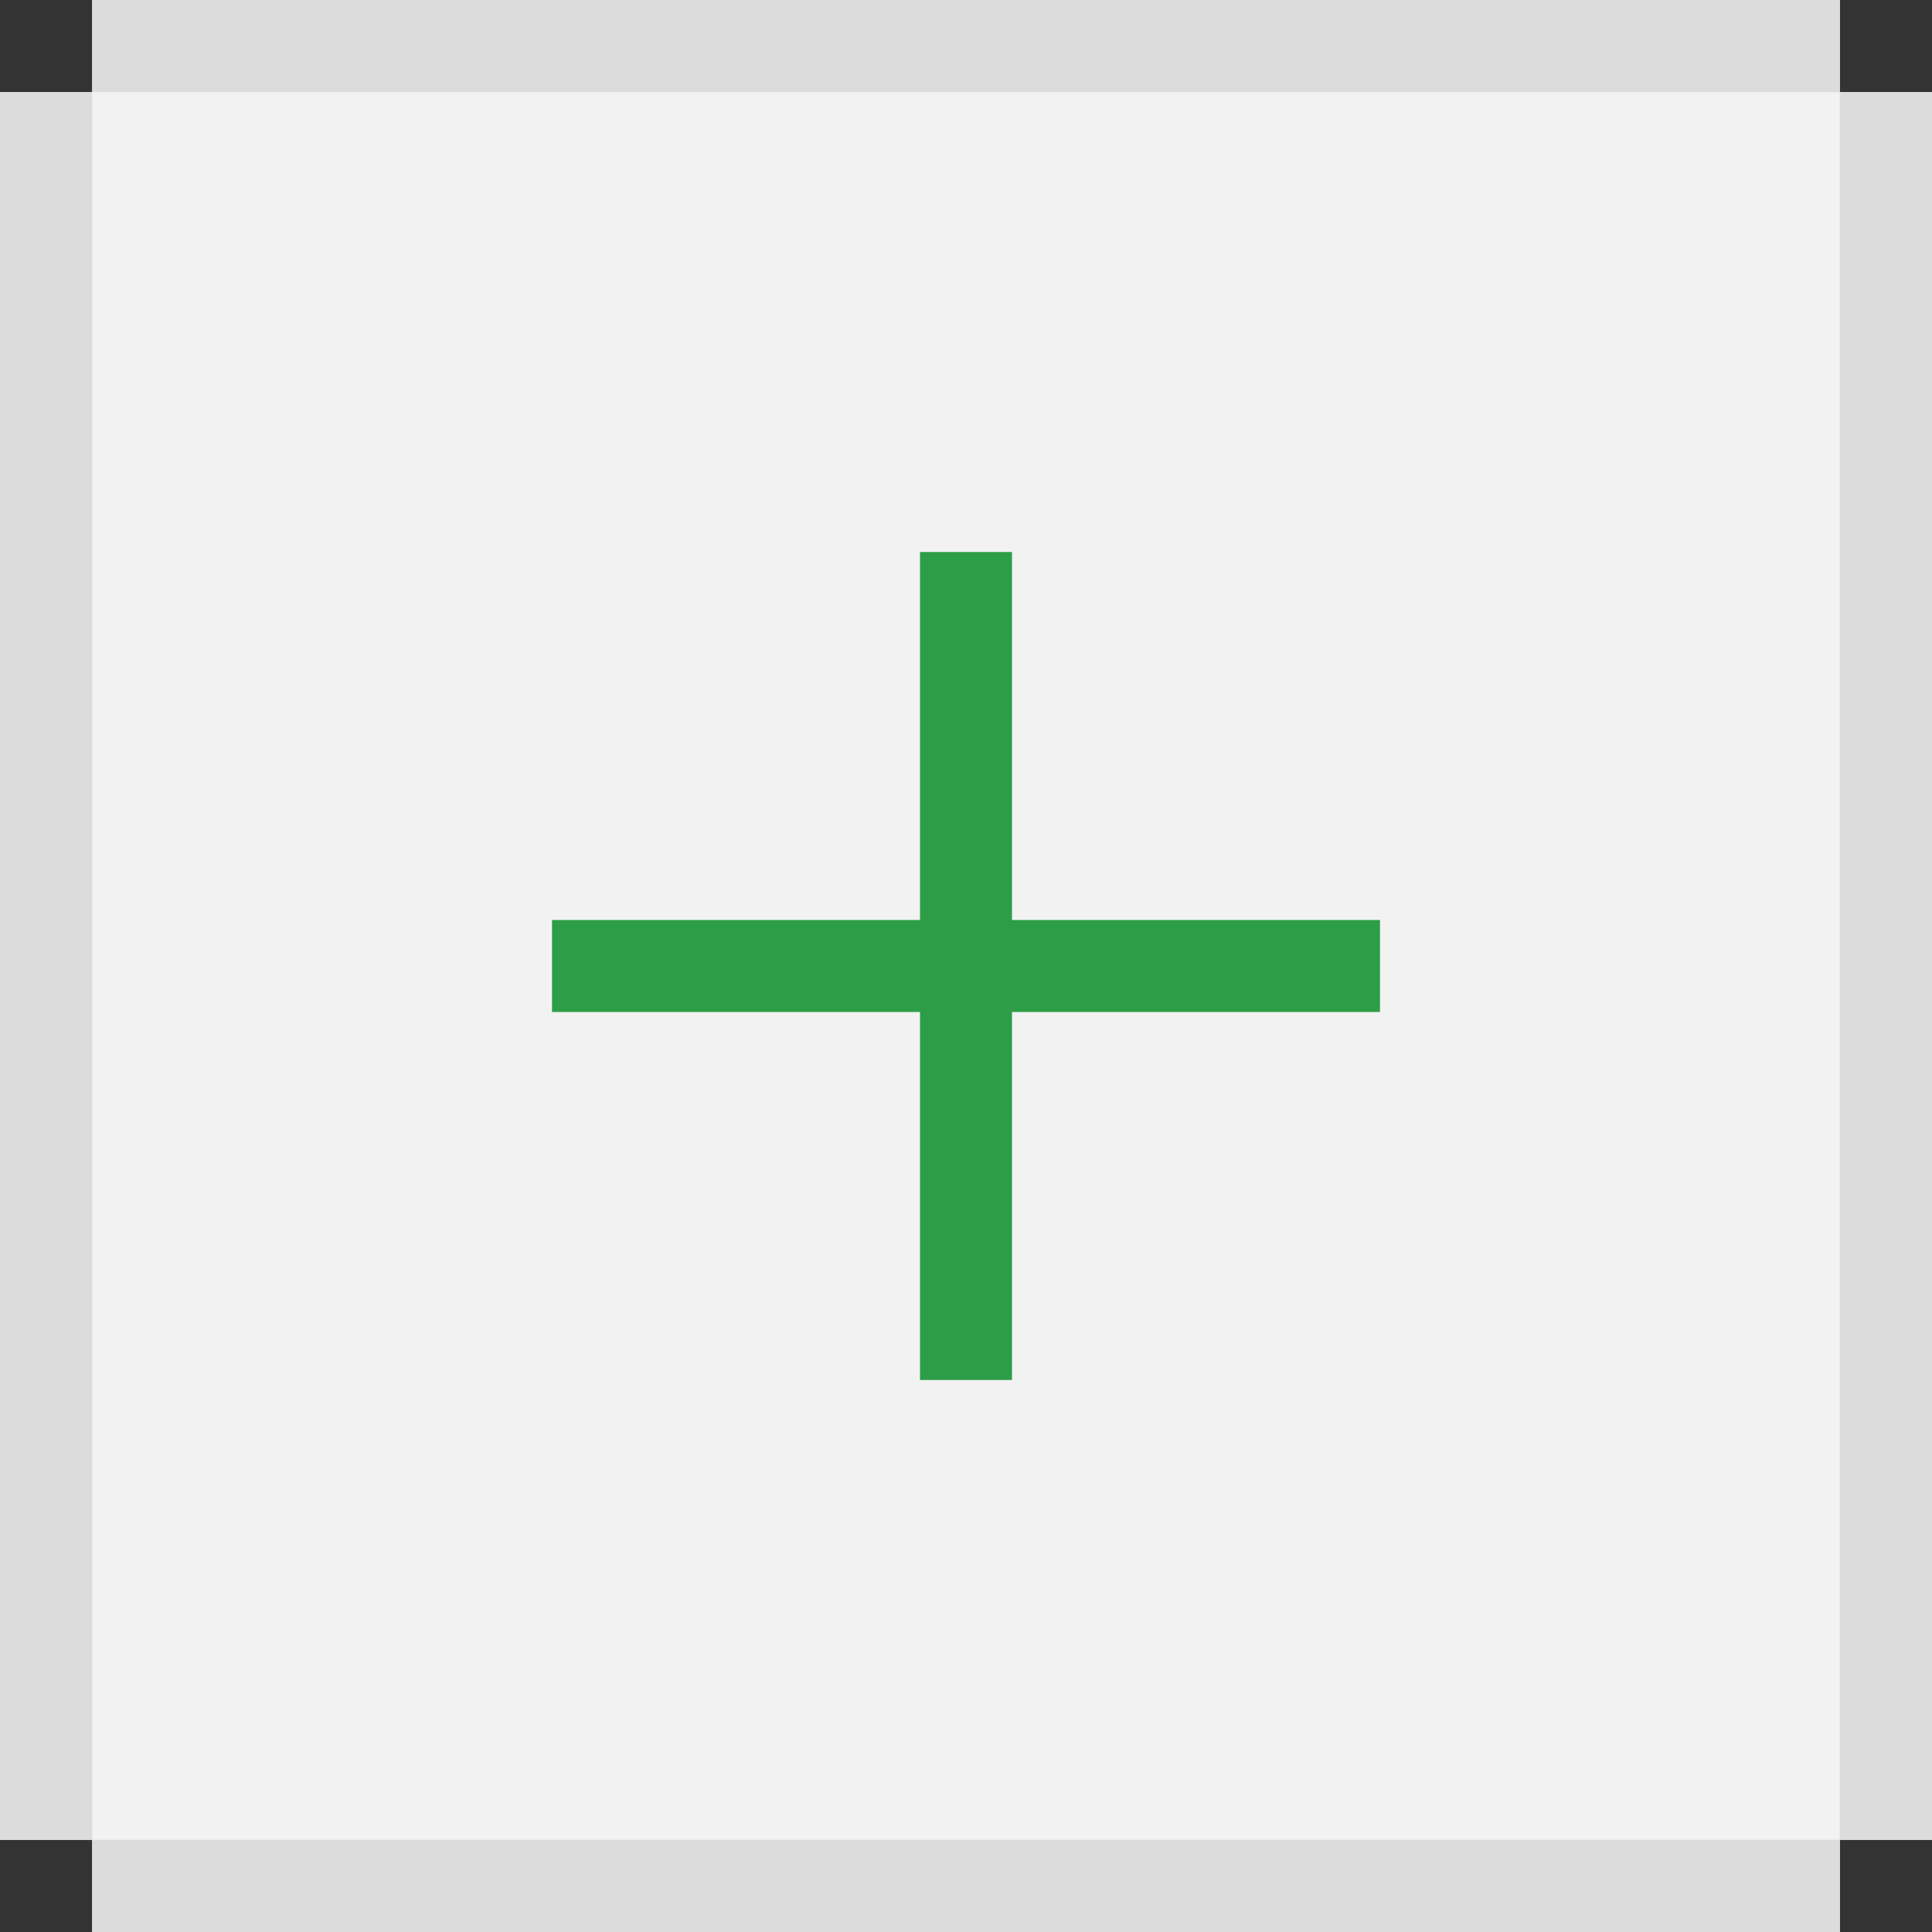
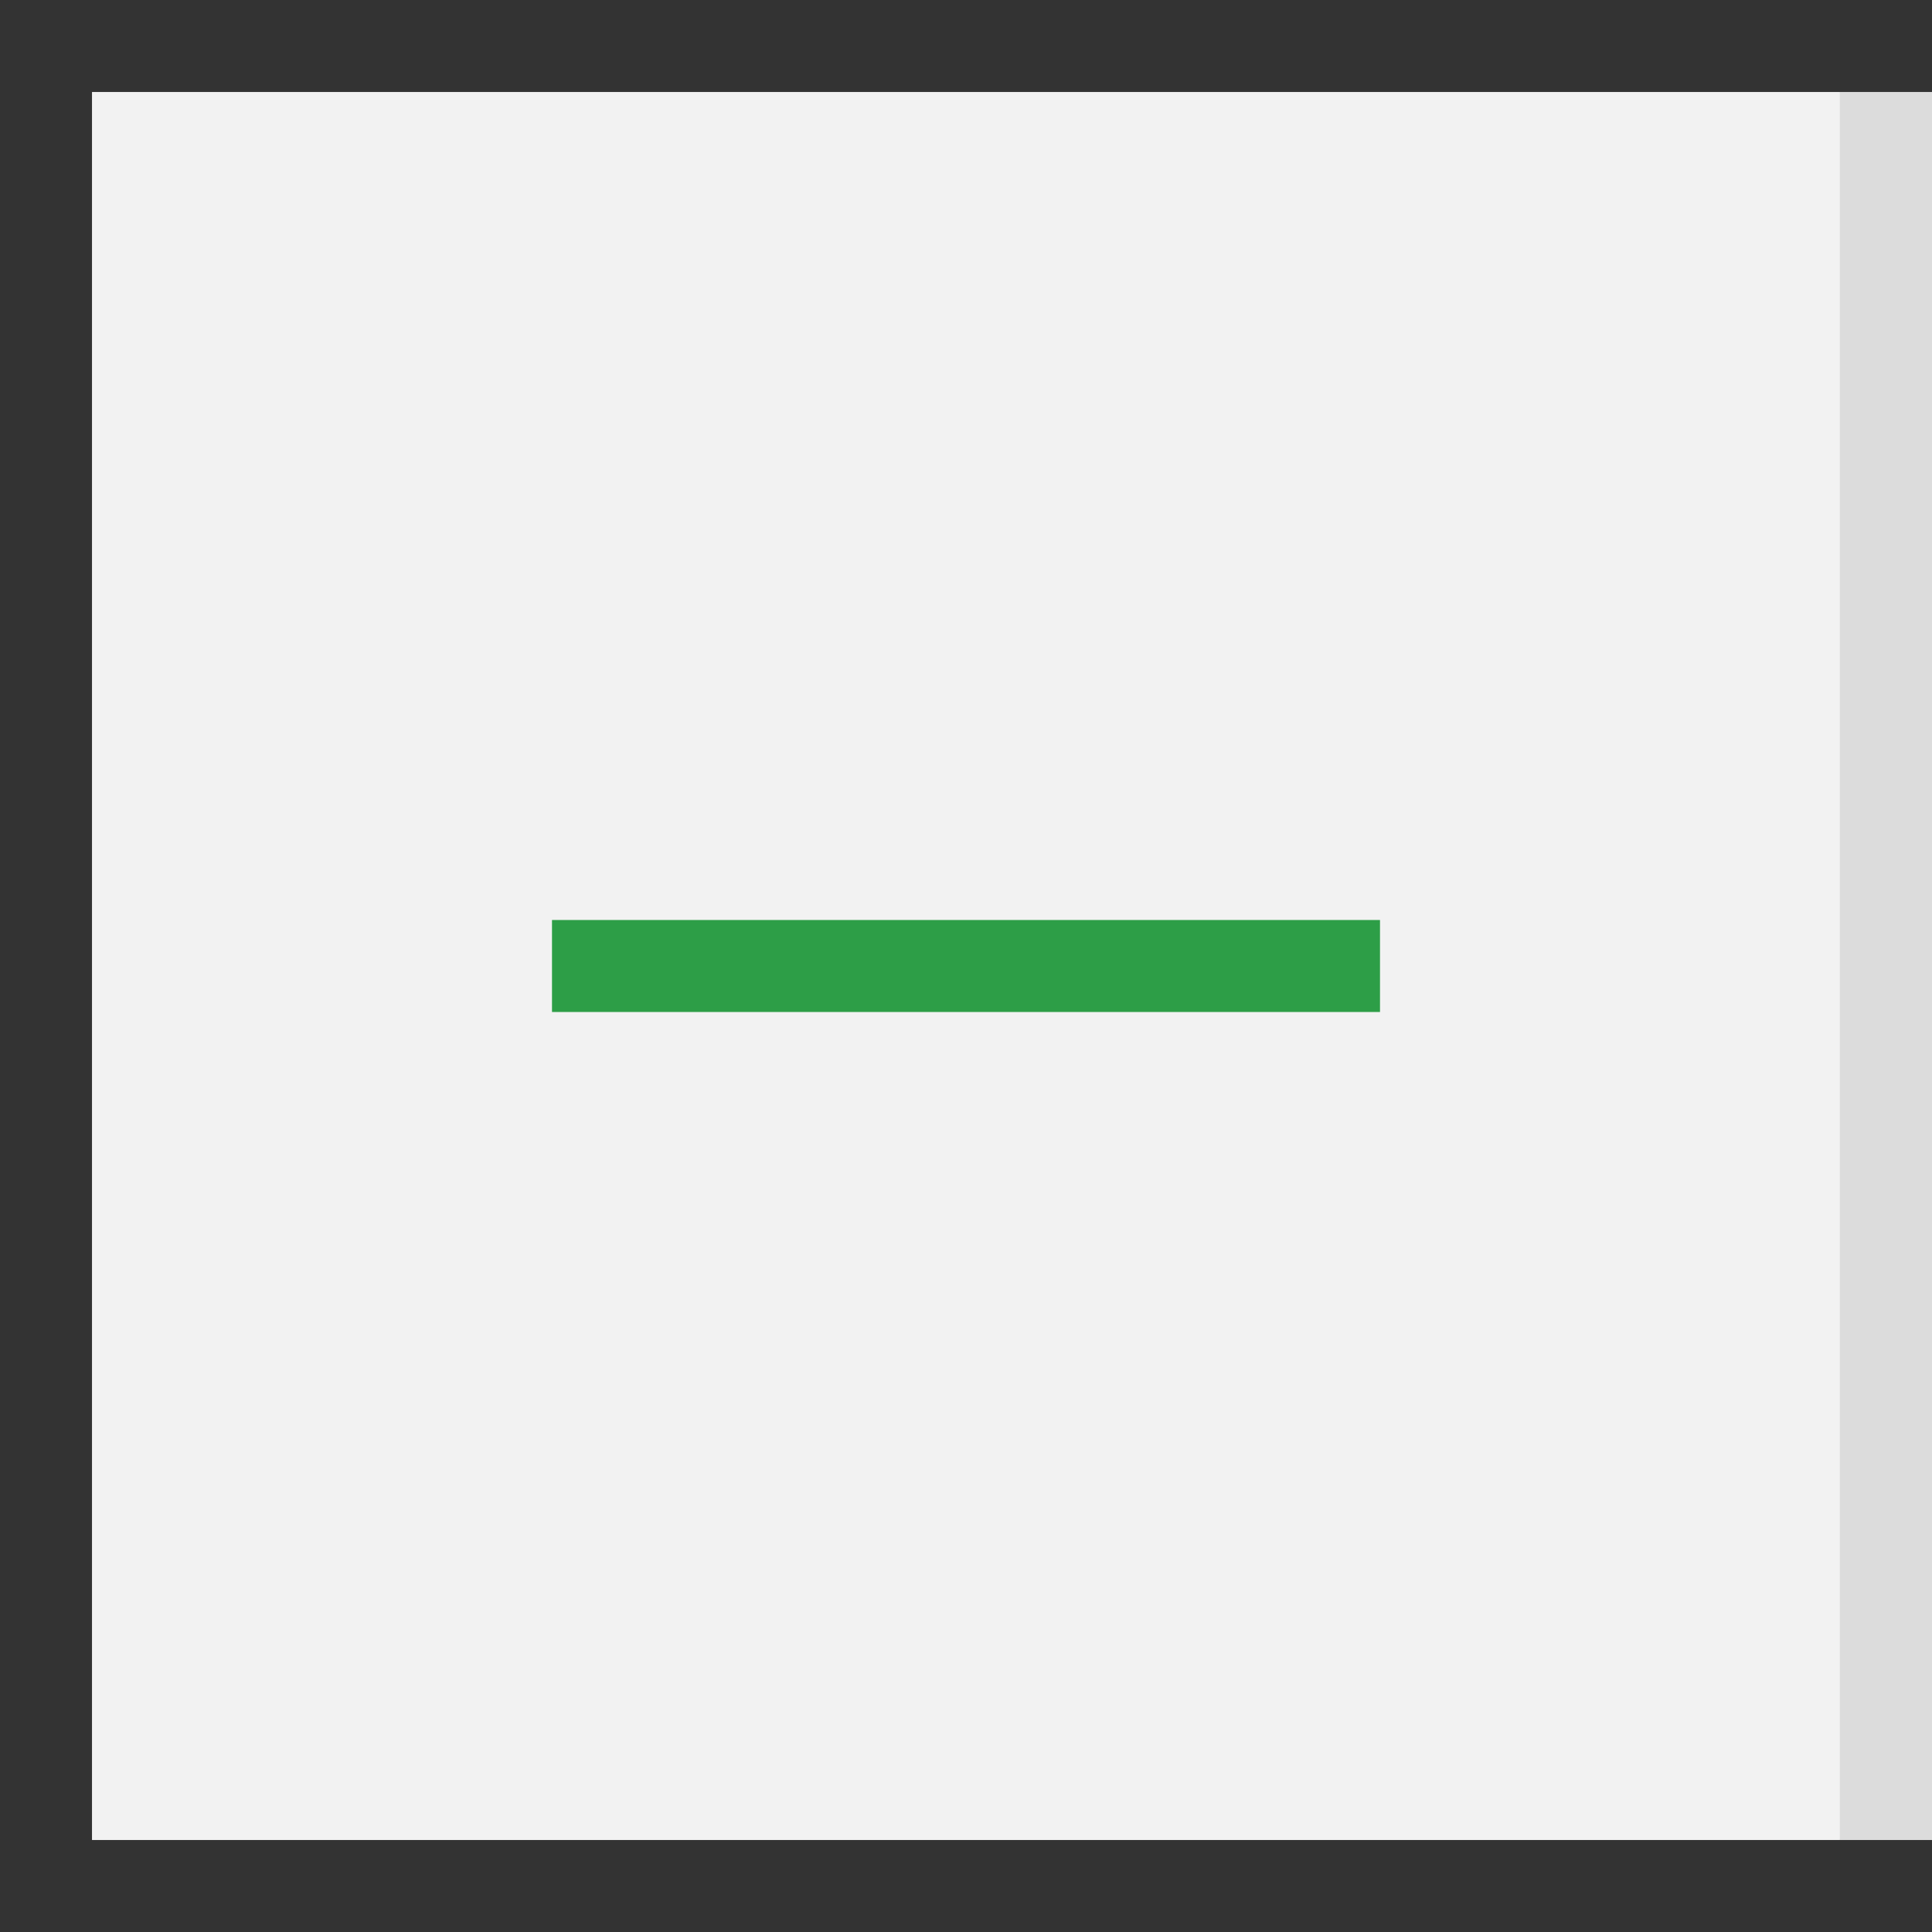
<svg xmlns="http://www.w3.org/2000/svg" width="21" height="21" viewBox="0 0 21 21" fill="none">
  <rect x="0" y="0" width="21" height="21" fill="#333333" stroke="none" />
-   <line x1="0.5" y1="1" x2="0.5" y2="20" stroke="#DCDCDC" />
-   <line x1="20" y1="0.5" x2="1" y2="0.5" stroke="#DCDCDC" />
  <line x1="20.5" y1="20" x2="20.5" y2="1" stroke="#DCDCDC" />
-   <line x1="1" y1="20.5" x2="20" y2="20.5" stroke="#DCDCDC" />
  <rect x="1" y="1" width="19" height="19" fill="#F2F2F2" />
-   <line x1="10.5" y1="15" x2="10.5" y2="6" stroke="#2D9E47" />
  <line x1="6" y1="10.5" x2="15" y2="10.5" stroke="#2D9E47" />
</svg>